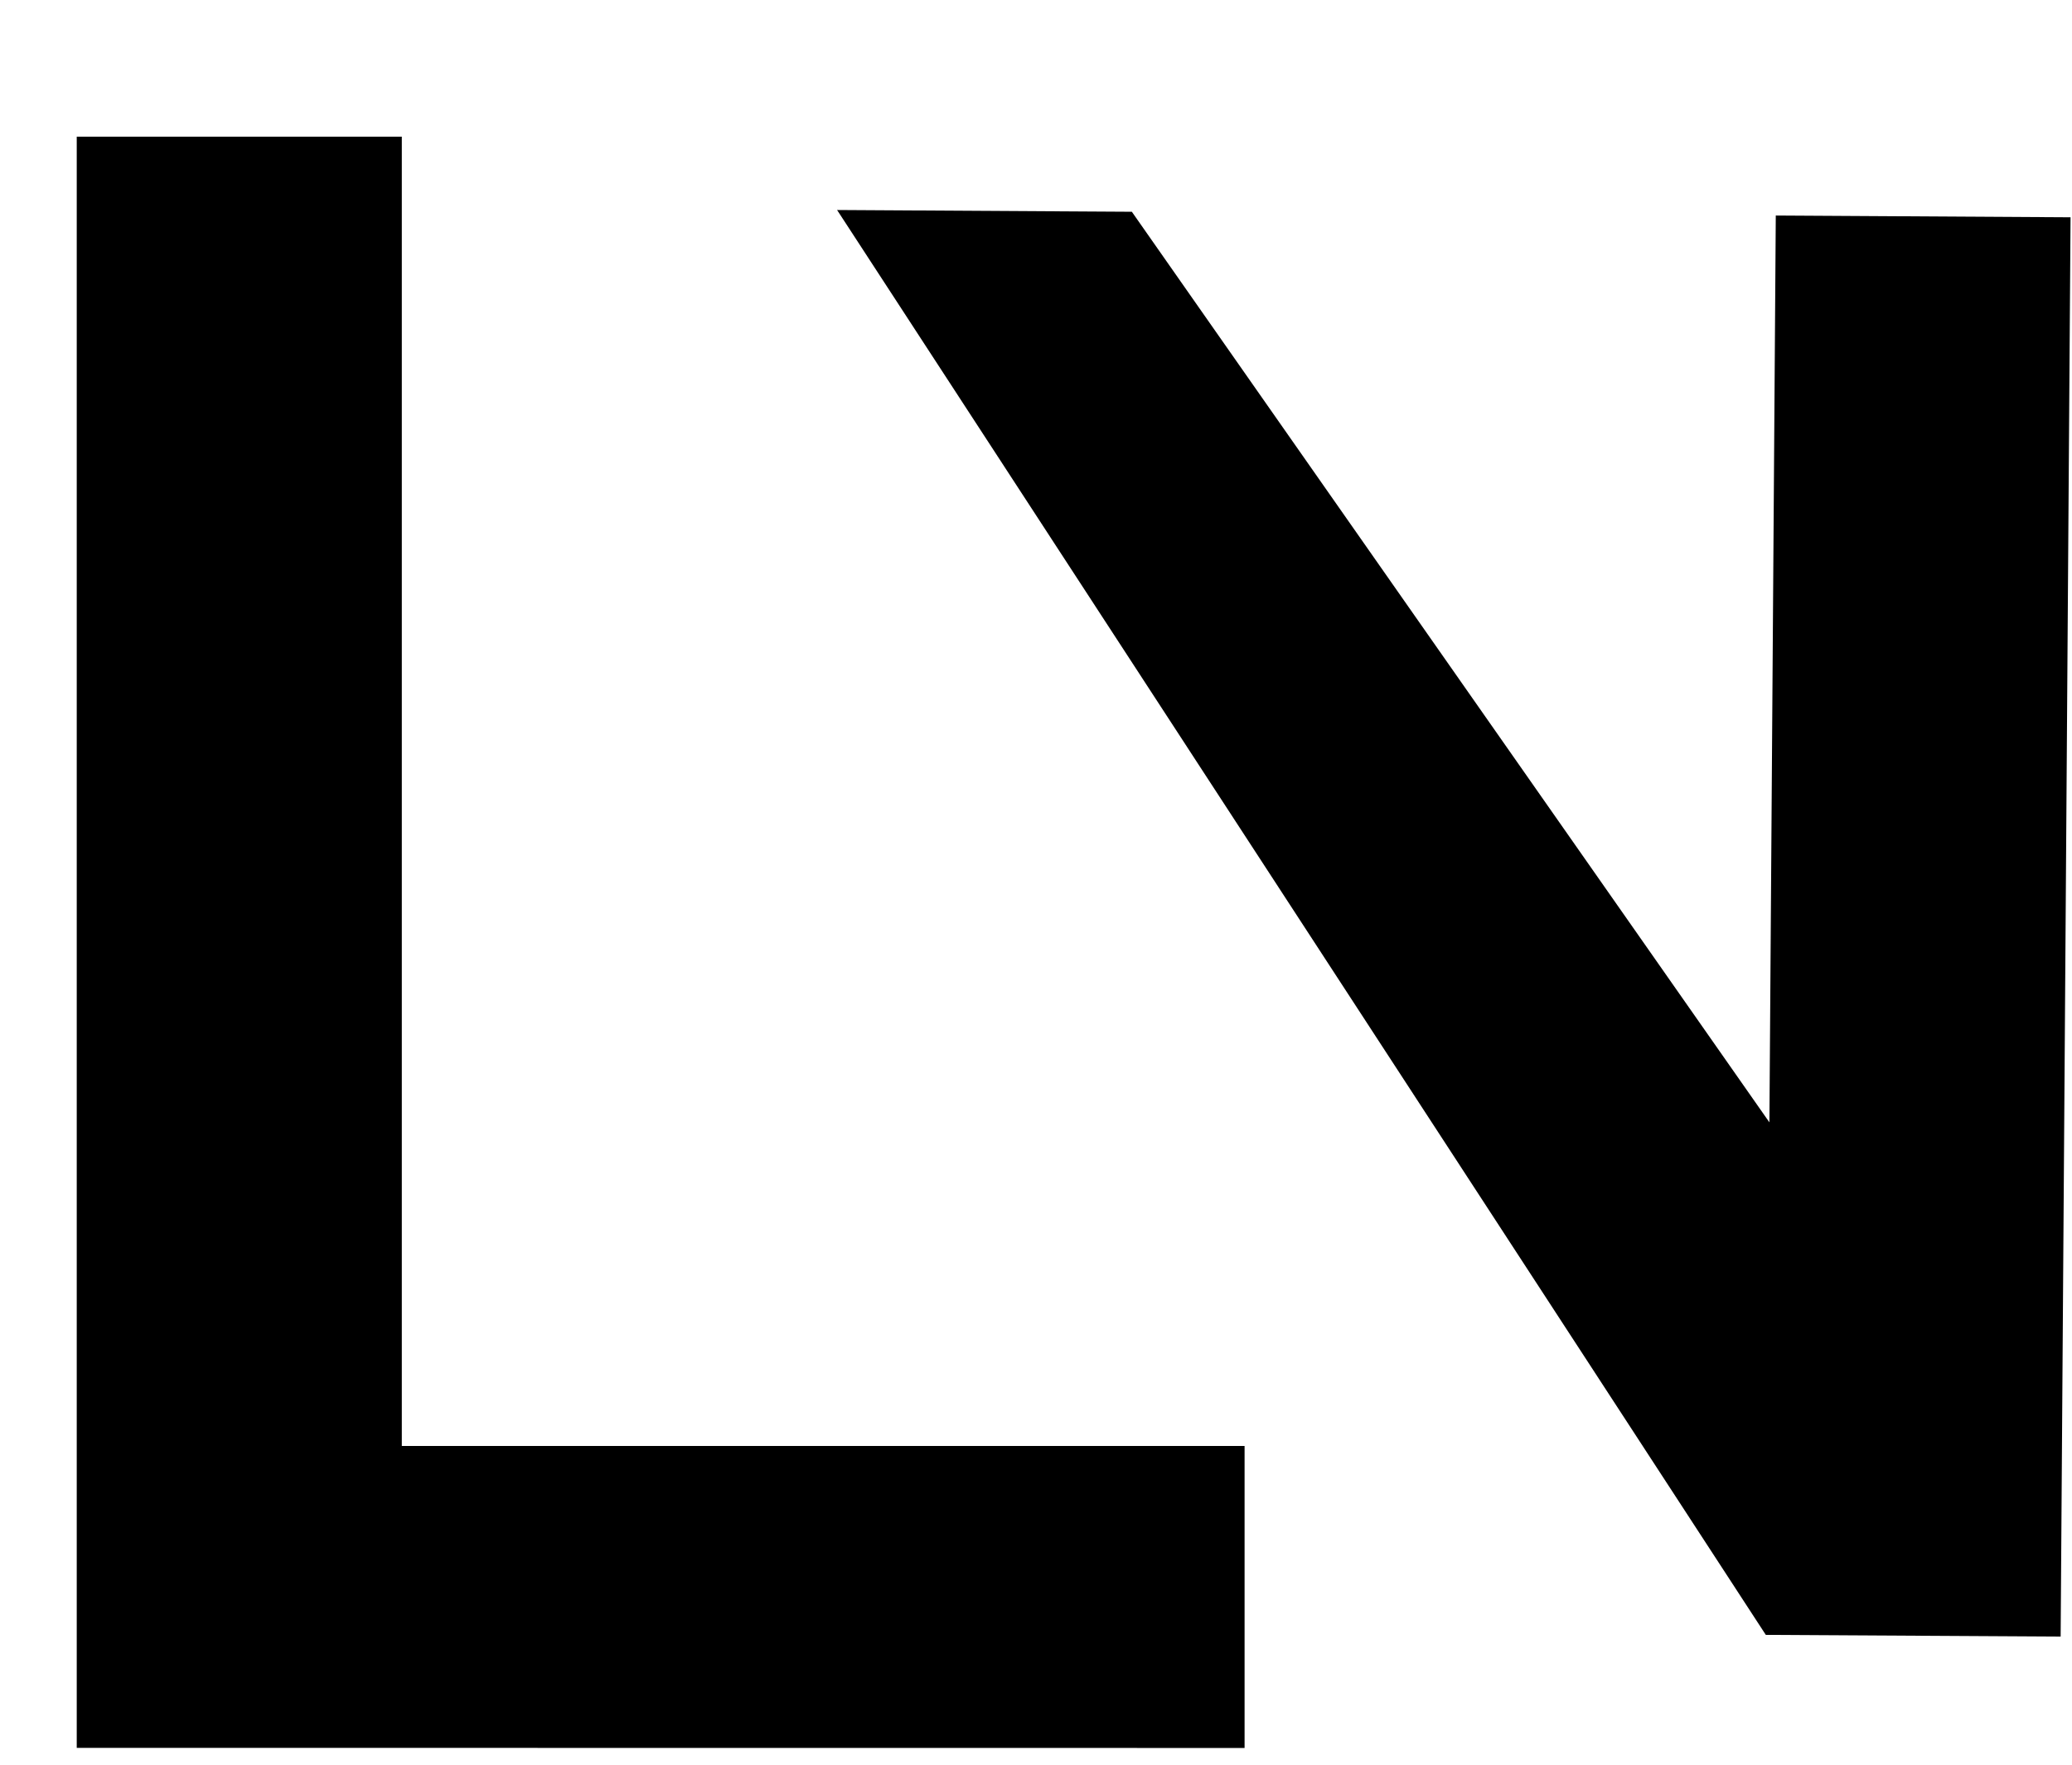
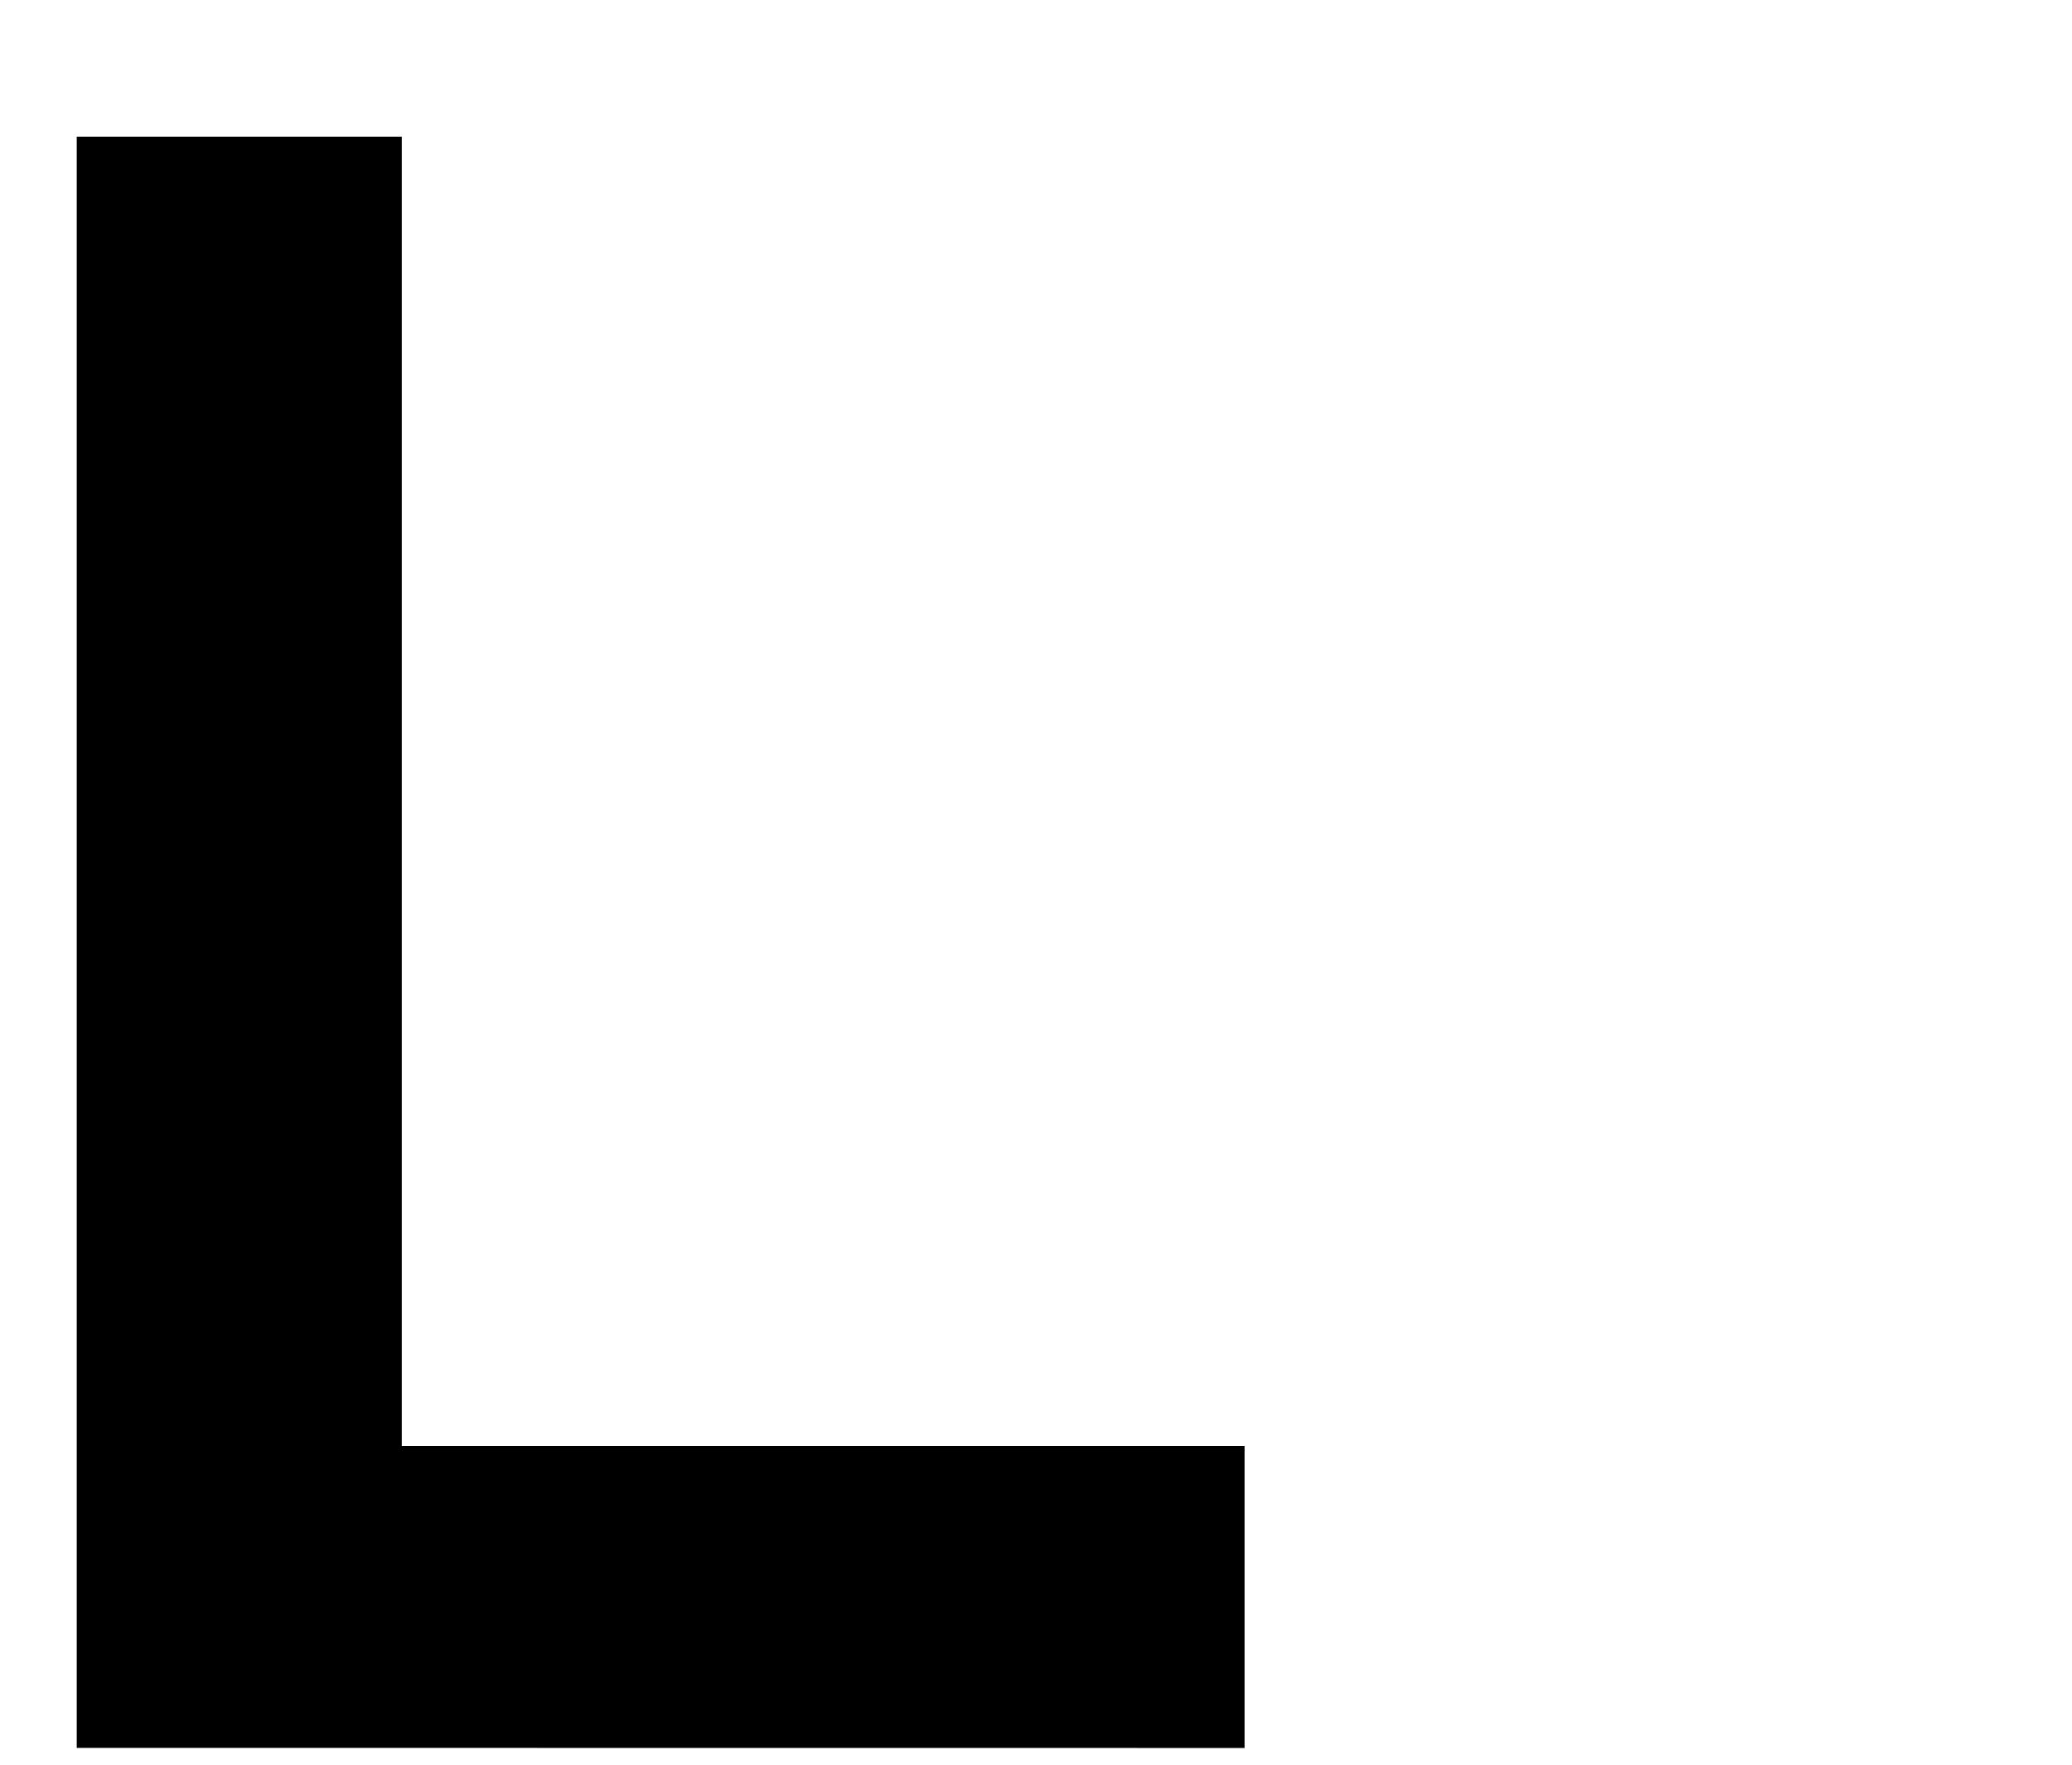
<svg xmlns="http://www.w3.org/2000/svg" fill="none" height="100%" overflow="visible" preserveAspectRatio="none" style="display: block;" viewBox="0 0 27 23" width="100%">
  <g id="F&amp;F logo">
-     <path d="M10.908 2.737L14.749 2.76L24.884 17.238L23.01 21.308L10.908 2.737ZM23.14 2.809L26.981 2.832L26.852 21.33L23.01 21.308L23.14 2.809Z" fill="black" id="Vector" />
    <path d="M1 22.781V1.781H5.236V22.781H1ZM5.236 18.846V22.781L16.218 22.782V18.846H9.887H5.236Z" fill="black" id="Vector_2" />
  </g>
</svg>